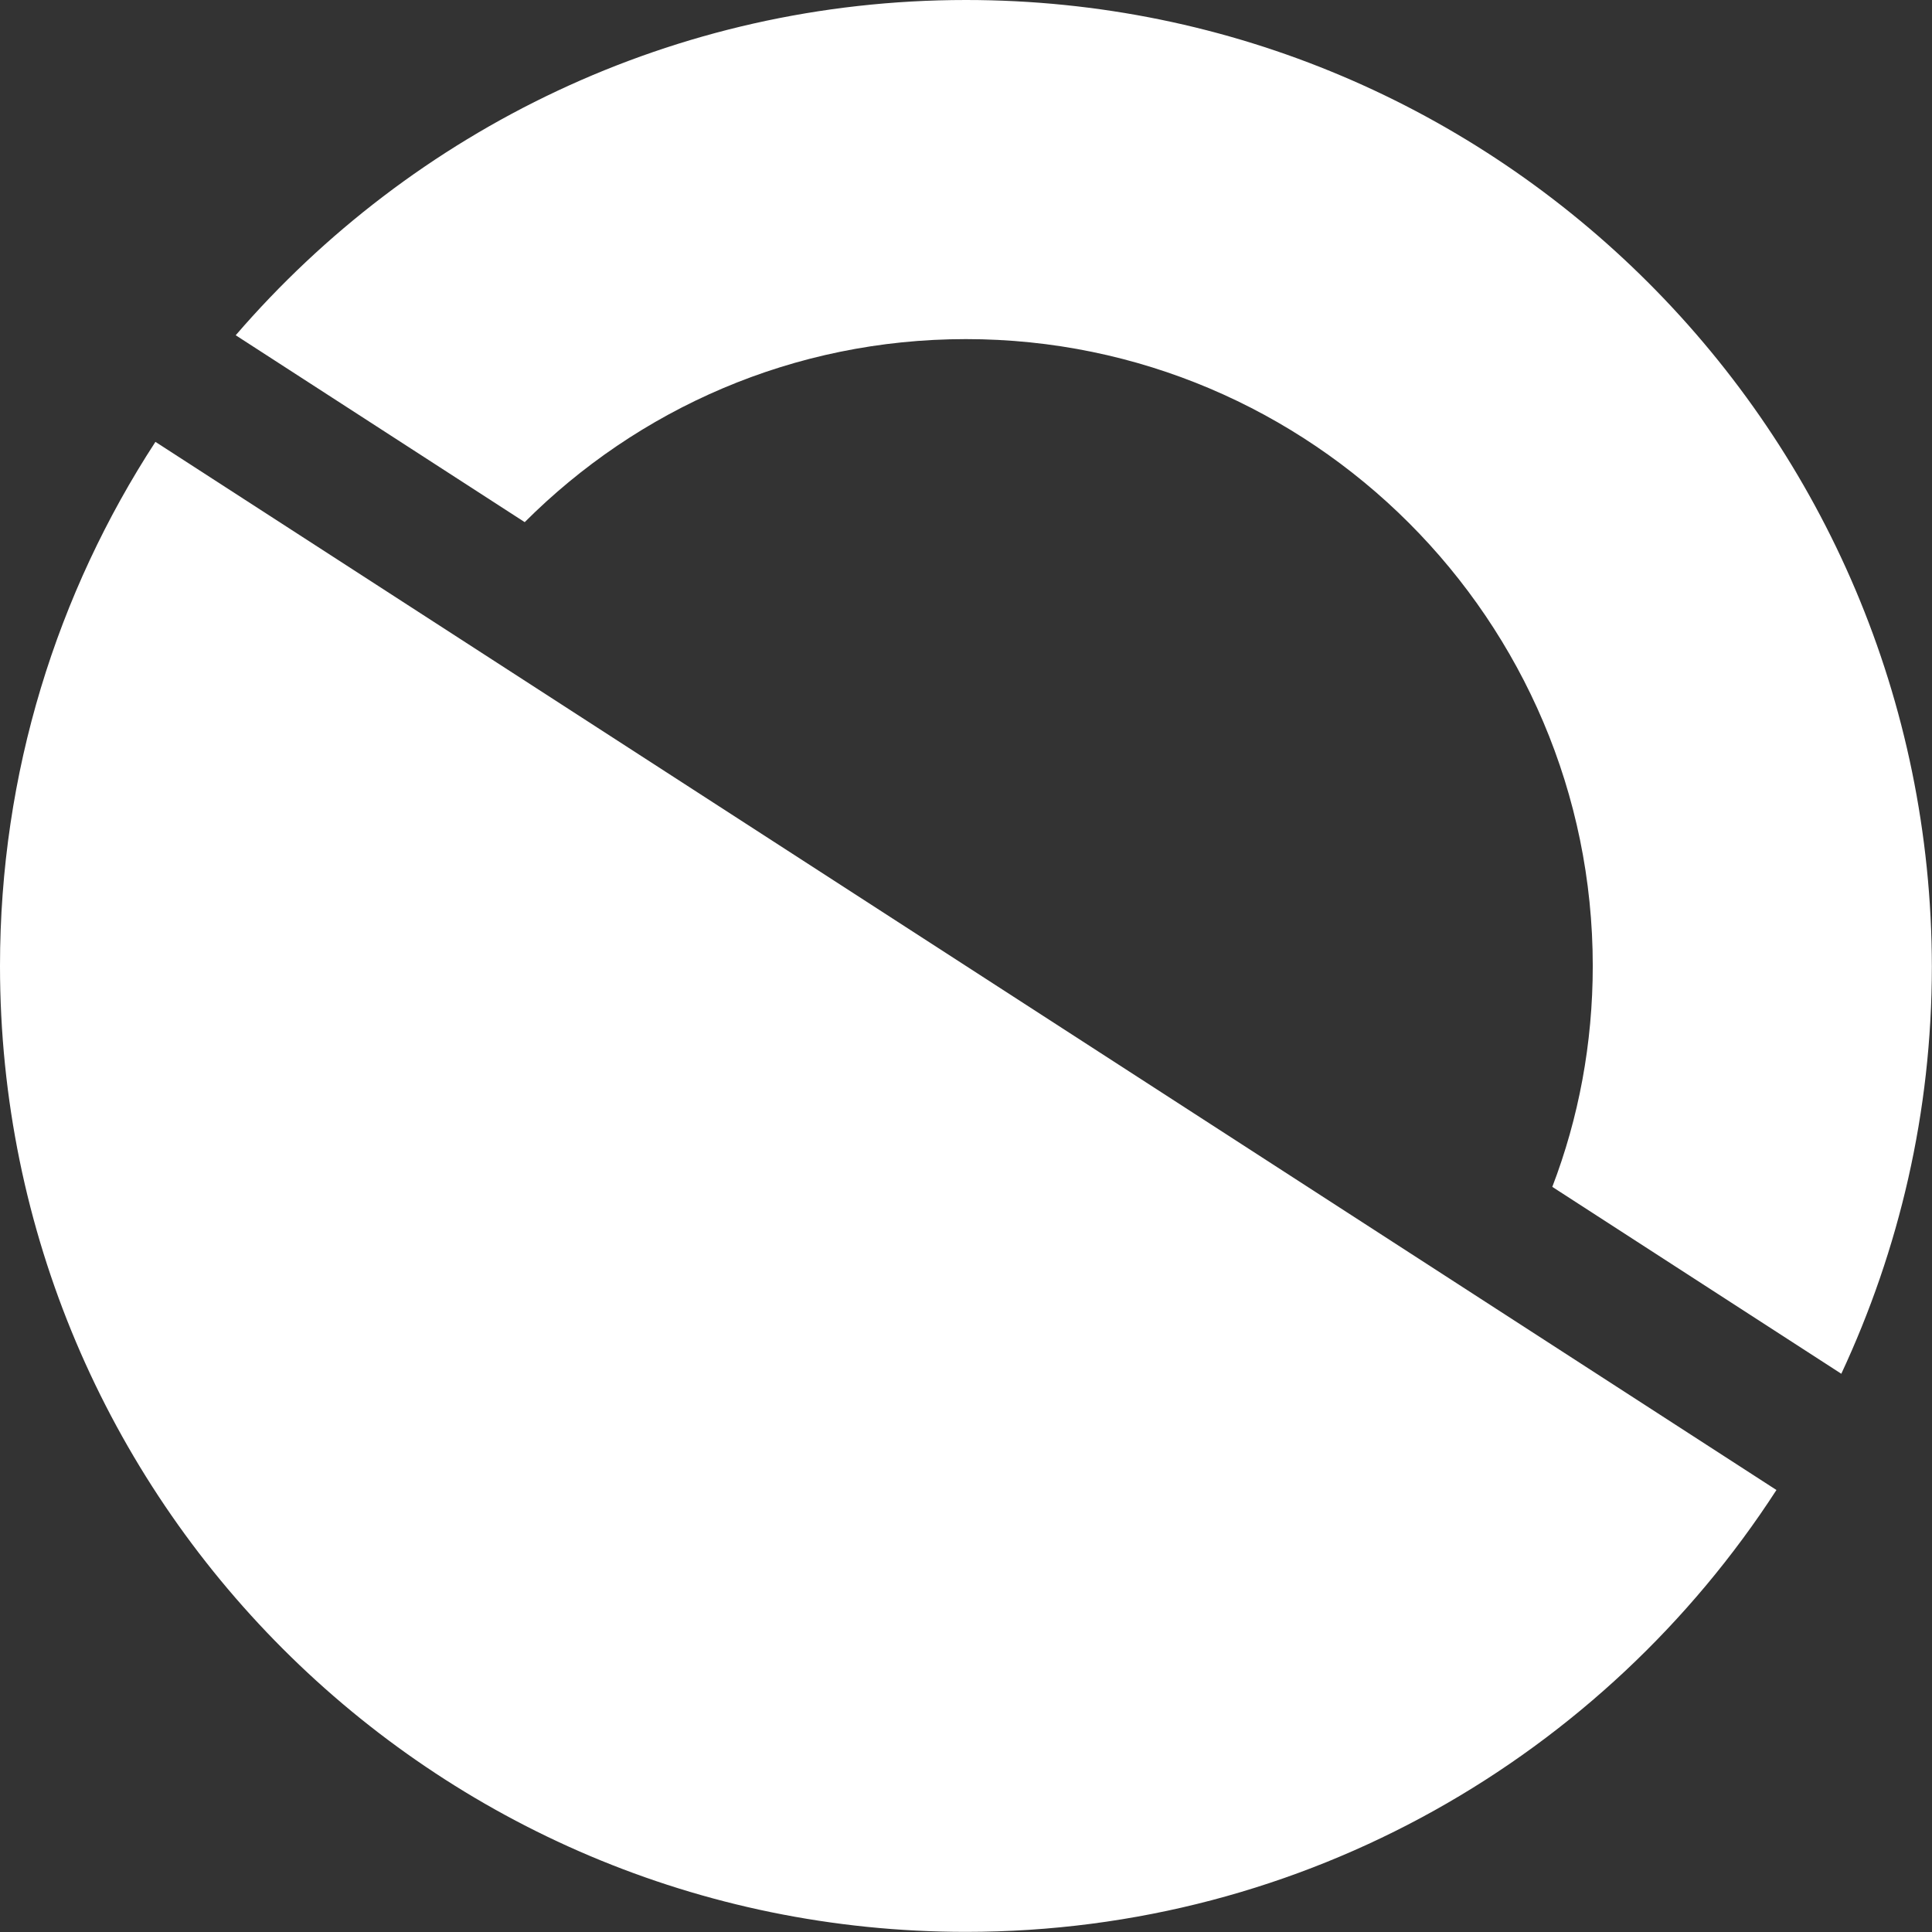
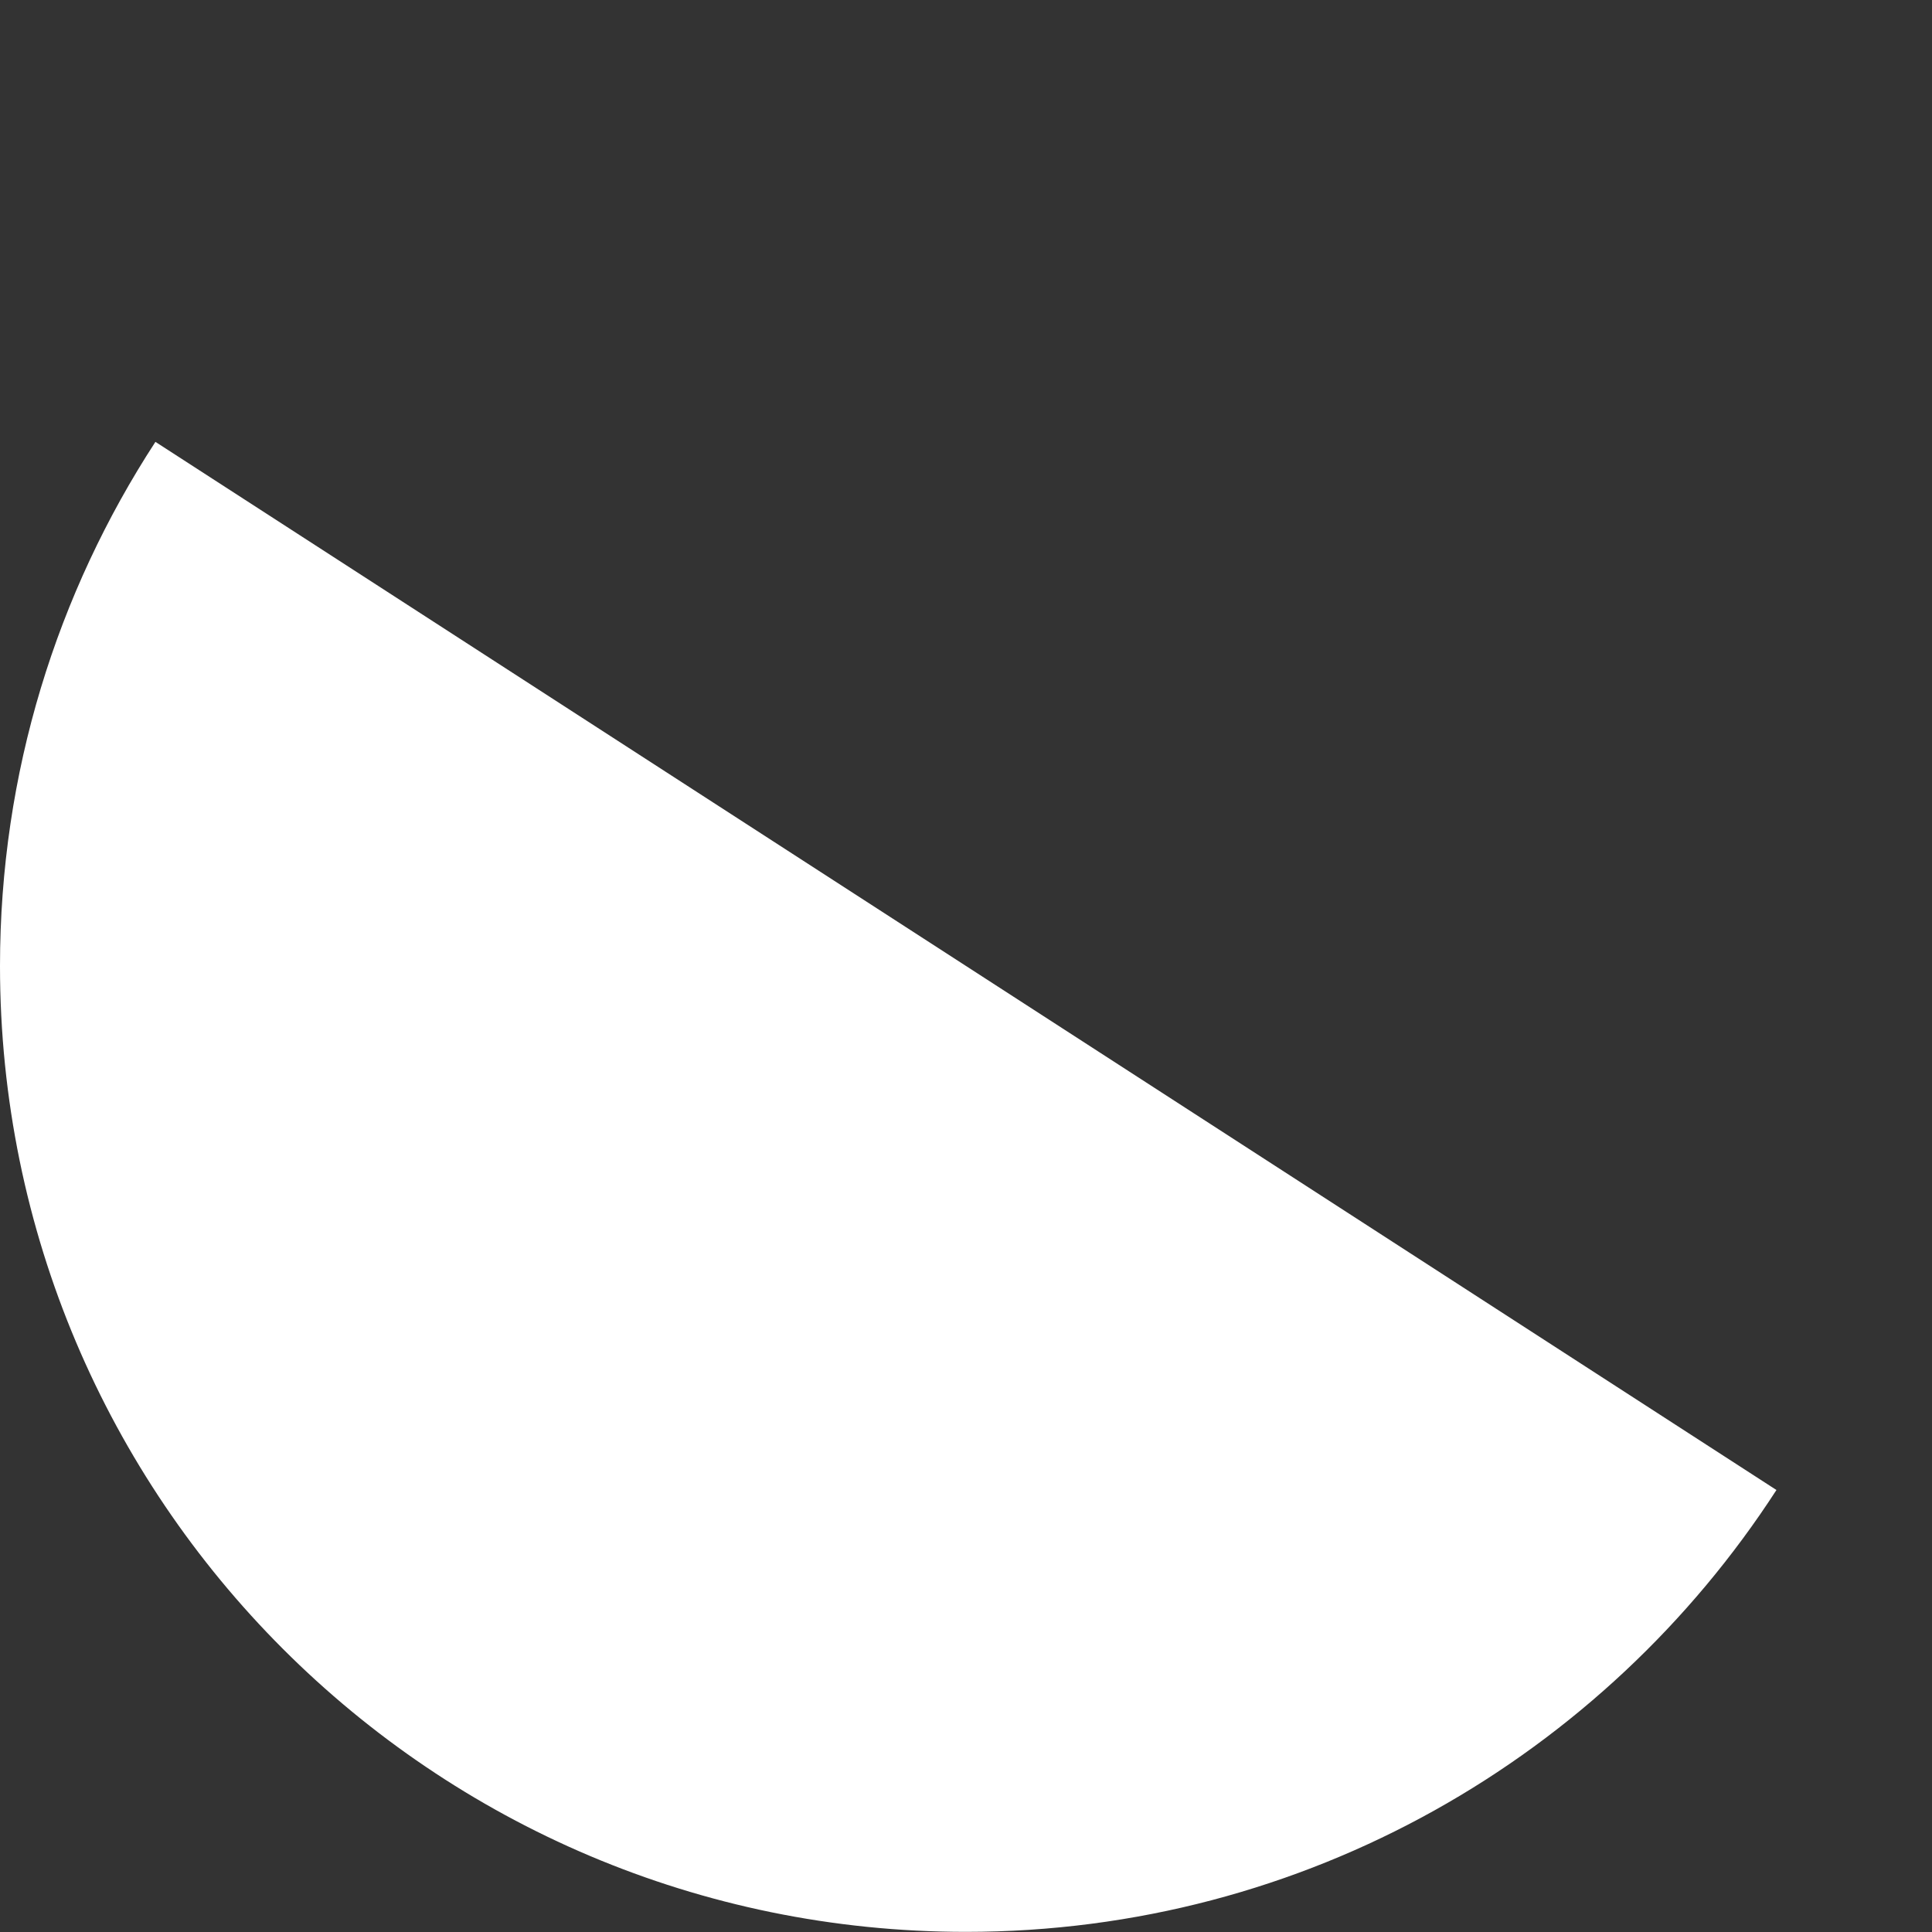
<svg xmlns="http://www.w3.org/2000/svg" xmlns:ns1="http://www.inkscape.org/namespaces/inkscape" xmlns:ns2="http://sodipodi.sourceforge.net/DTD/sodipodi-0.dtd" width="500.261" height="500.261" viewBox="0 0 132.361 132.361" version="1.1" id="svg8" ns1:version="0.92.3 (2405546, 2018-03-11)" ns2:docname="icon_white.svg" ns1:export-filename="/home/anxhelo/works/Equinox/PNG/icon_white.png" ns1:export-xdpi="96" ns1:export-ydpi="96">
  <rect x="0" y="0" width="132.361" height="132.361" fill="#333333" stroke="none" />
  <defs id="defs2" />
  <ns2:namedview id="base" pagecolor="#ffffff" bordercolor="#666666" borderopacity="1.0" ns1:pageopacity="0" ns1:pageshadow="2" ns1:zoom="0.74199837" ns1:cx="338.32641" ns1:cy="303.85358" ns1:document-units="px" ns1:current-layer="layer1" ns1:document-rotation="0" showgrid="false" borderlayer="true" ns1:showpageshadow="true" units="px" ns1:pagecheckerboard="false" showguides="true" ns1:window-width="1366" ns1:window-height="715" ns1:window-x="0" ns1:window-y="0" ns1:window-maximized="1" objecttolerance="10" guidetolerance="10" ns1:snap-tangential="true" ns1:snap-perpendicular="true" fit-margin-top="0" fit-margin-left="0" fit-margin-right="0" fit-margin-bottom="0">
    <ns1:grid type="xygrid" id="grid10" dotted="false" originx="-69.016" originy="-94.48" />
  </ns2:namedview>
  <g ns1:label="Layer 1" ns1:groupmode="layer" id="layer1" transform="translate(-69.016,-70.16)">
    <g id="g948" transform="matrix(0.44,0,0,0.44,69.016,70.16)" style="fill:#ffffff;fill-opacity:1">
-       <path id="path942" d="m 150.4,52.8 c 53.8,0 97.6,43.8 97.6,97.6 0,12.1 -2.2,23.7 -6.3,34.4 l 45,29.1 c 9,-19.3 14.1,-40.7 14.1,-63.4 C 300.7,67.3 233.4,0 150.4,0 104.9,0 64.2,20.3 36.7,52.2 l 45,29.1 C 99.3,63.7 123.5,52.8 150.4,52.8 Z" class="st0" ns1:connector-curvature="0" style="fill:#ffffff;fill-opacity:1" />
-       <path id="path944" d="m 24.2,68.8 v 0 0 C 8.9,92.3 0,120.3 0,150.4 c 0,83 67.3,150.4 150.4,150.4 52.9,0 99.4,-27.4 126.2,-68.8 z" ns1:connector-curvature="0" style="fill:#ffffff;fill-opacity:1" />
-       <polygon id="polygon946" points="276.6,232 265.1,224.5 " style="fill:#ffffff;fill-opacity:1" />
+       <path id="path944" d="m 24.2,68.8 v 0 0 C 8.9,92.3 0,120.3 0,150.4 c 0,83 67.3,150.4 150.4,150.4 52.9,0 99.4,-27.4 126.2,-68.8 " ns1:connector-curvature="0" style="fill:#ffffff;fill-opacity:1" />
    </g>
  </g>
</svg>